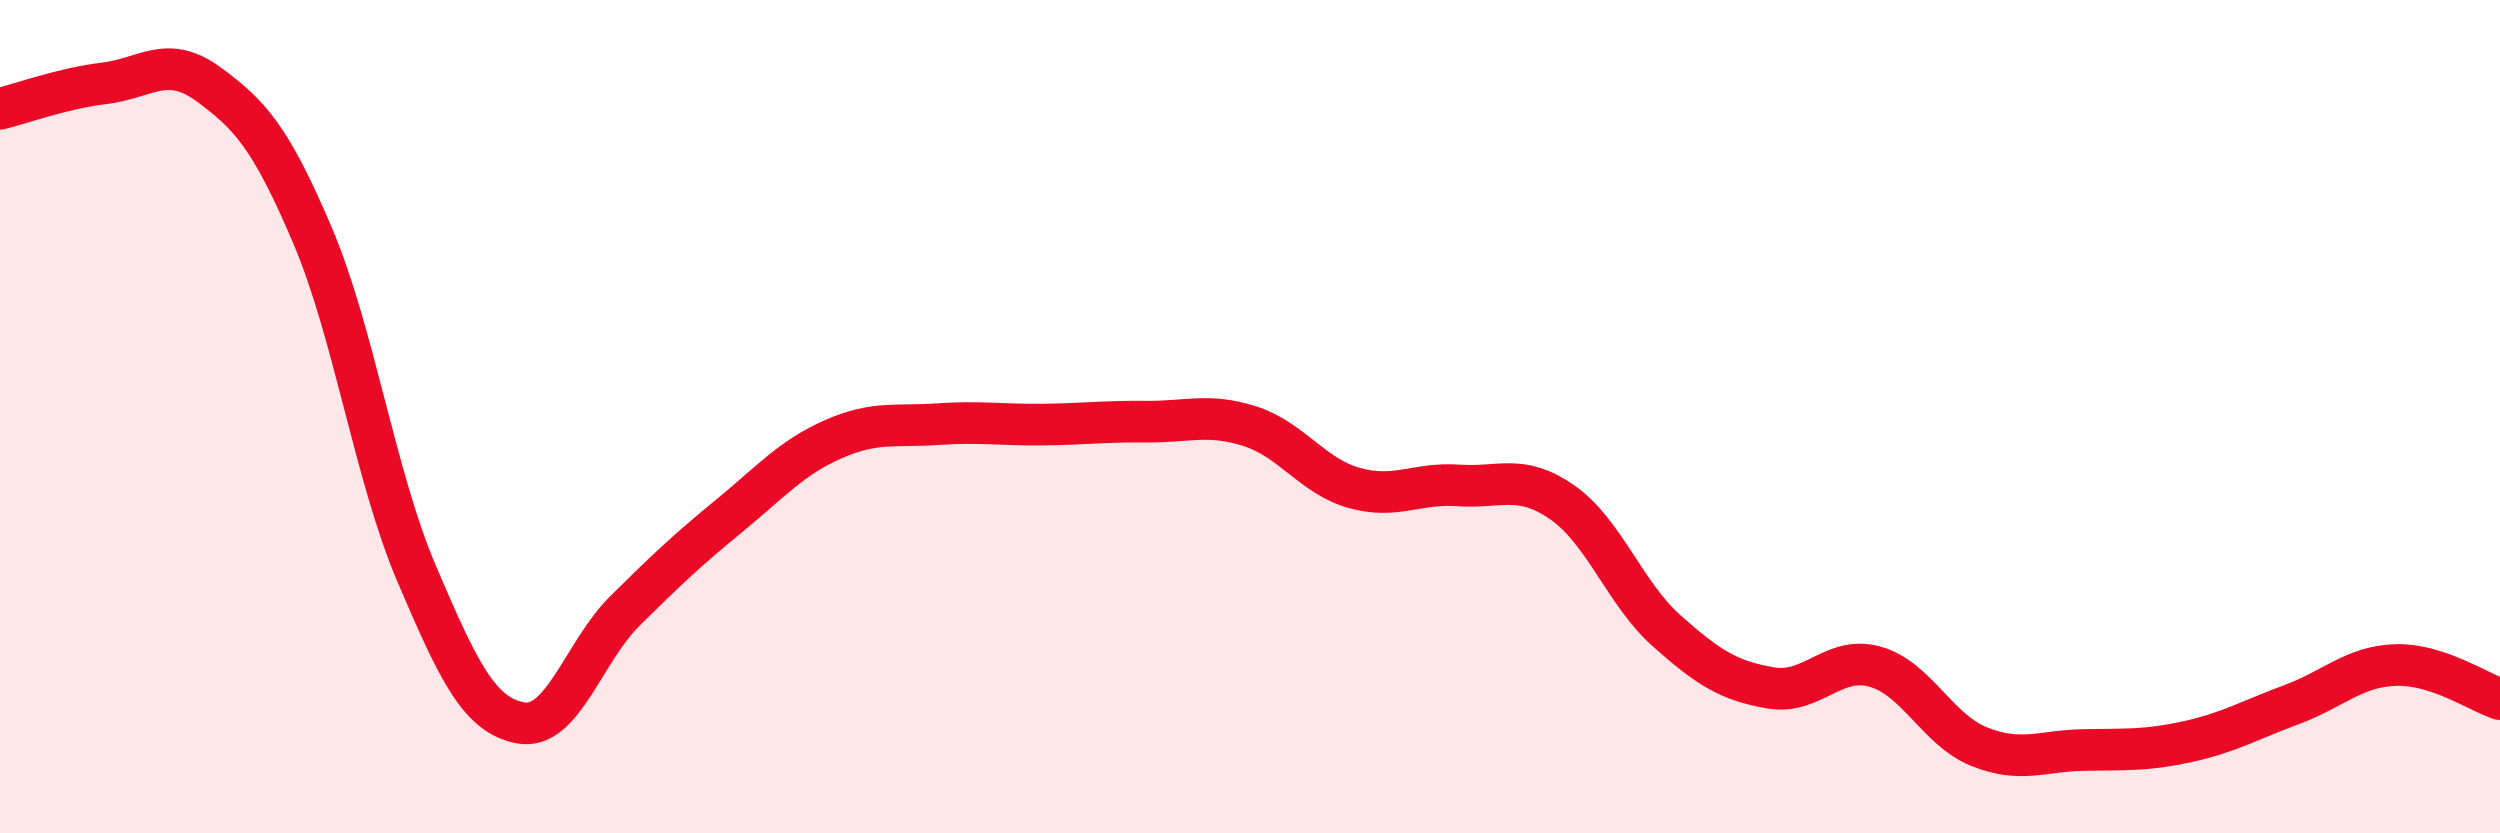
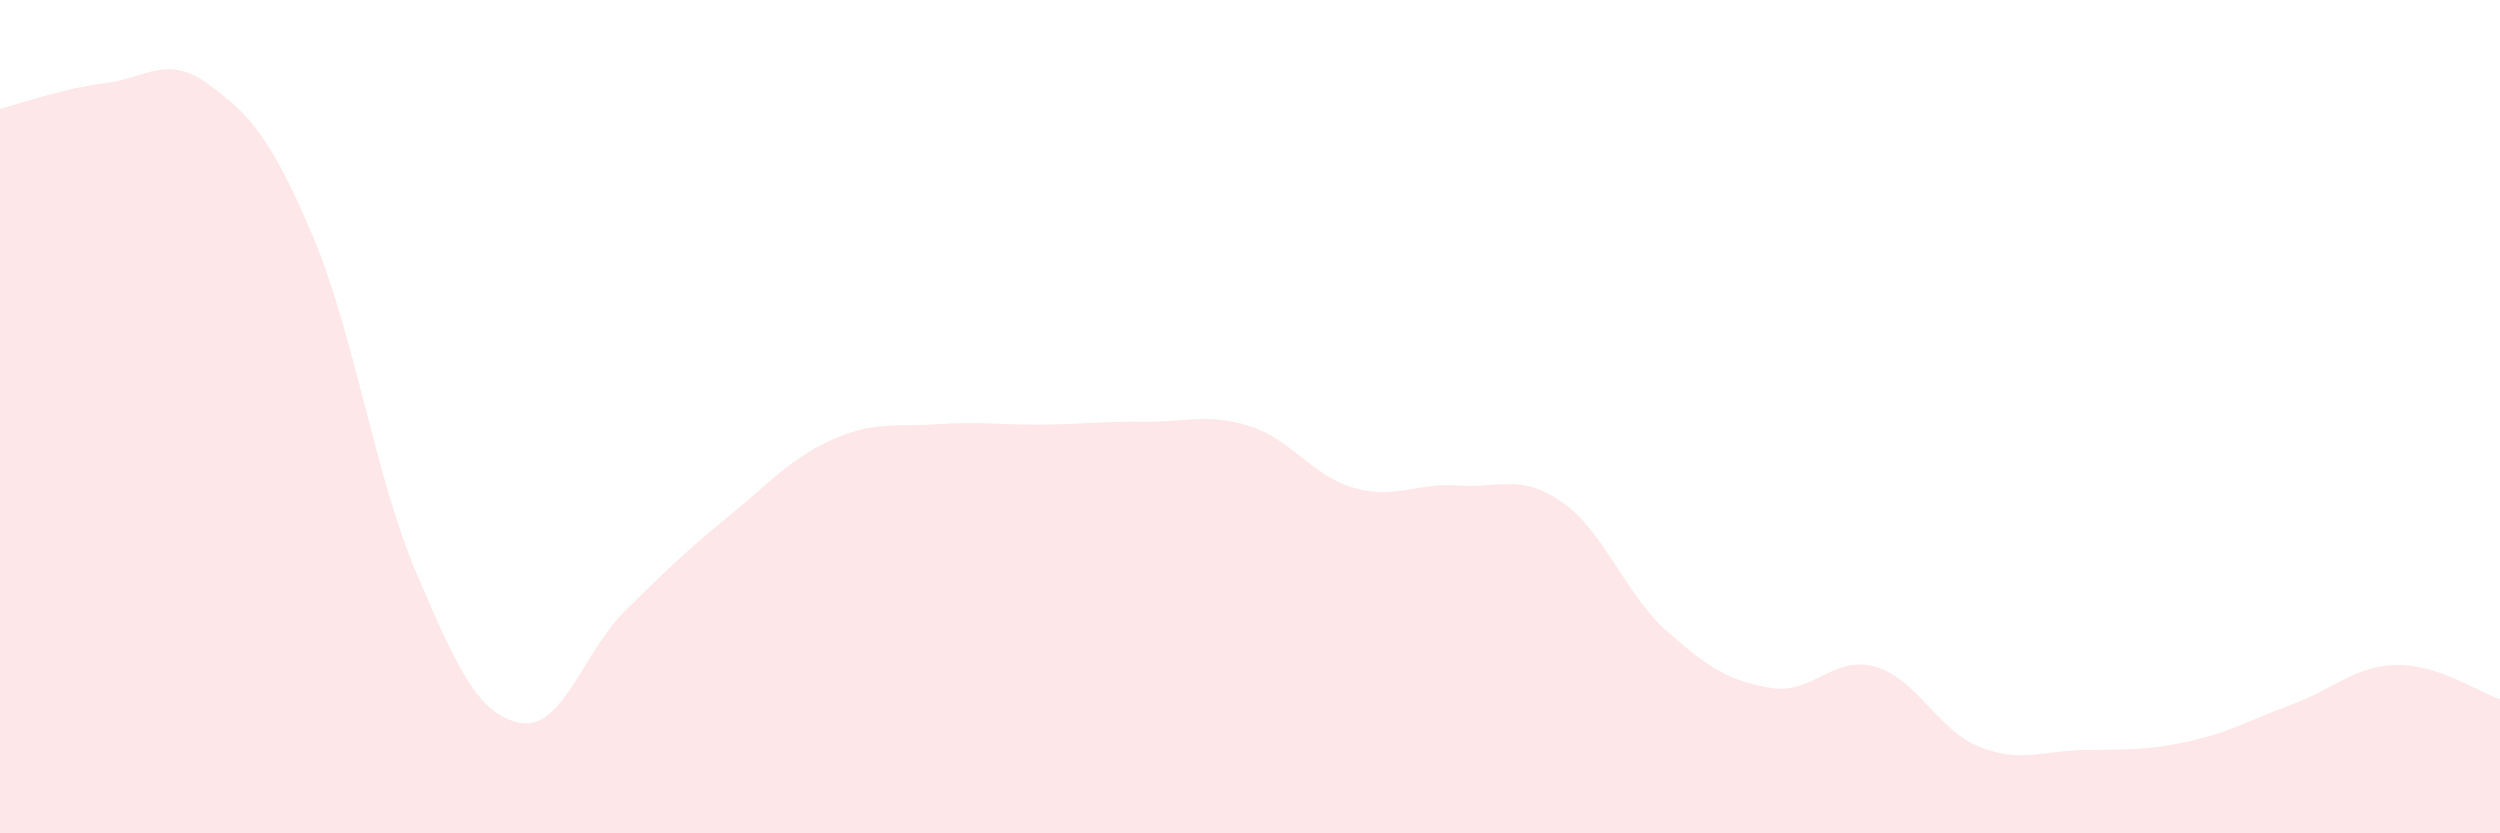
<svg xmlns="http://www.w3.org/2000/svg" width="60" height="20" viewBox="0 0 60 20">
  <path d="M 0,2.61 C 0.5,2.49 1.5,2.12 2.5,2 C 3.5,1.88 4,1.29 5,2.02 C 6,2.75 6.5,3.3 7.5,5.65 C 8.5,8 9,11.43 10,13.77 C 11,16.11 11.5,17.17 12.5,17.35 C 13.5,17.53 14,15.65 15,14.66 C 16,13.67 16.5,13.2 17.5,12.38 C 18.5,11.56 19,10.98 20,10.54 C 21,10.1 21.5,10.25 22.5,10.18 C 23.5,10.11 24,10.2 25,10.19 C 26,10.18 26.5,10.11 27.5,10.12 C 28.5,10.13 29,9.91 30,10.23 C 31,10.55 31.5,11.43 32.5,11.71 C 33.5,11.99 34,11.58 35,11.65 C 36,11.72 36.5,11.36 37.5,12.06 C 38.5,12.76 39,14.25 40,15.14 C 41,16.03 41.5,16.34 42.5,16.51 C 43.5,16.68 44,15.72 45,16 C 46,16.28 46.5,17.52 47.5,17.92 C 48.5,18.32 49,18.02 50,18 C 51,17.98 51.5,18.02 52.5,17.8 C 53.5,17.58 54,17.28 55,16.91 C 56,16.54 56.5,15.99 57.5,15.96 C 58.5,15.93 59.5,16.62 60,16.78L60 20L0 20Z" fill="#EB0A25" opacity="0.1" stroke-linecap="round" stroke-linejoin="round" />
-   <path d="M 0,2.61 C 0.5,2.49 1.5,2.12 2.5,2 C 3.5,1.88 4,1.29 5,2.02 C 6,2.75 6.5,3.3 7.5,5.65 C 8.5,8 9,11.43 10,13.77 C 11,16.11 11.5,17.17 12.5,17.35 C 13.5,17.53 14,15.65 15,14.66 C 16,13.67 16.5,13.2 17.5,12.38 C 18.5,11.56 19,10.98 20,10.54 C 21,10.1 21.5,10.25 22.5,10.18 C 23.5,10.11 24,10.2 25,10.19 C 26,10.18 26.5,10.11 27.5,10.12 C 28.5,10.13 29,9.91 30,10.23 C 31,10.55 31.5,11.43 32.5,11.71 C 33.5,11.99 34,11.58 35,11.65 C 36,11.72 36.5,11.36 37.5,12.06 C 38.5,12.76 39,14.25 40,15.14 C 41,16.03 41.5,16.34 42.5,16.51 C 43.5,16.68 44,15.72 45,16 C 46,16.28 46.5,17.52 47.5,17.92 C 48.5,18.32 49,18.02 50,18 C 51,17.98 51.5,18.02 52.5,17.8 C 53.5,17.58 54,17.28 55,16.91 C 56,16.54 56.5,15.99 57.5,15.96 C 58.5,15.93 59.5,16.62 60,16.78" stroke="#EB0A25" stroke-width="1" fill="none" stroke-linecap="round" stroke-linejoin="round" />
</svg>